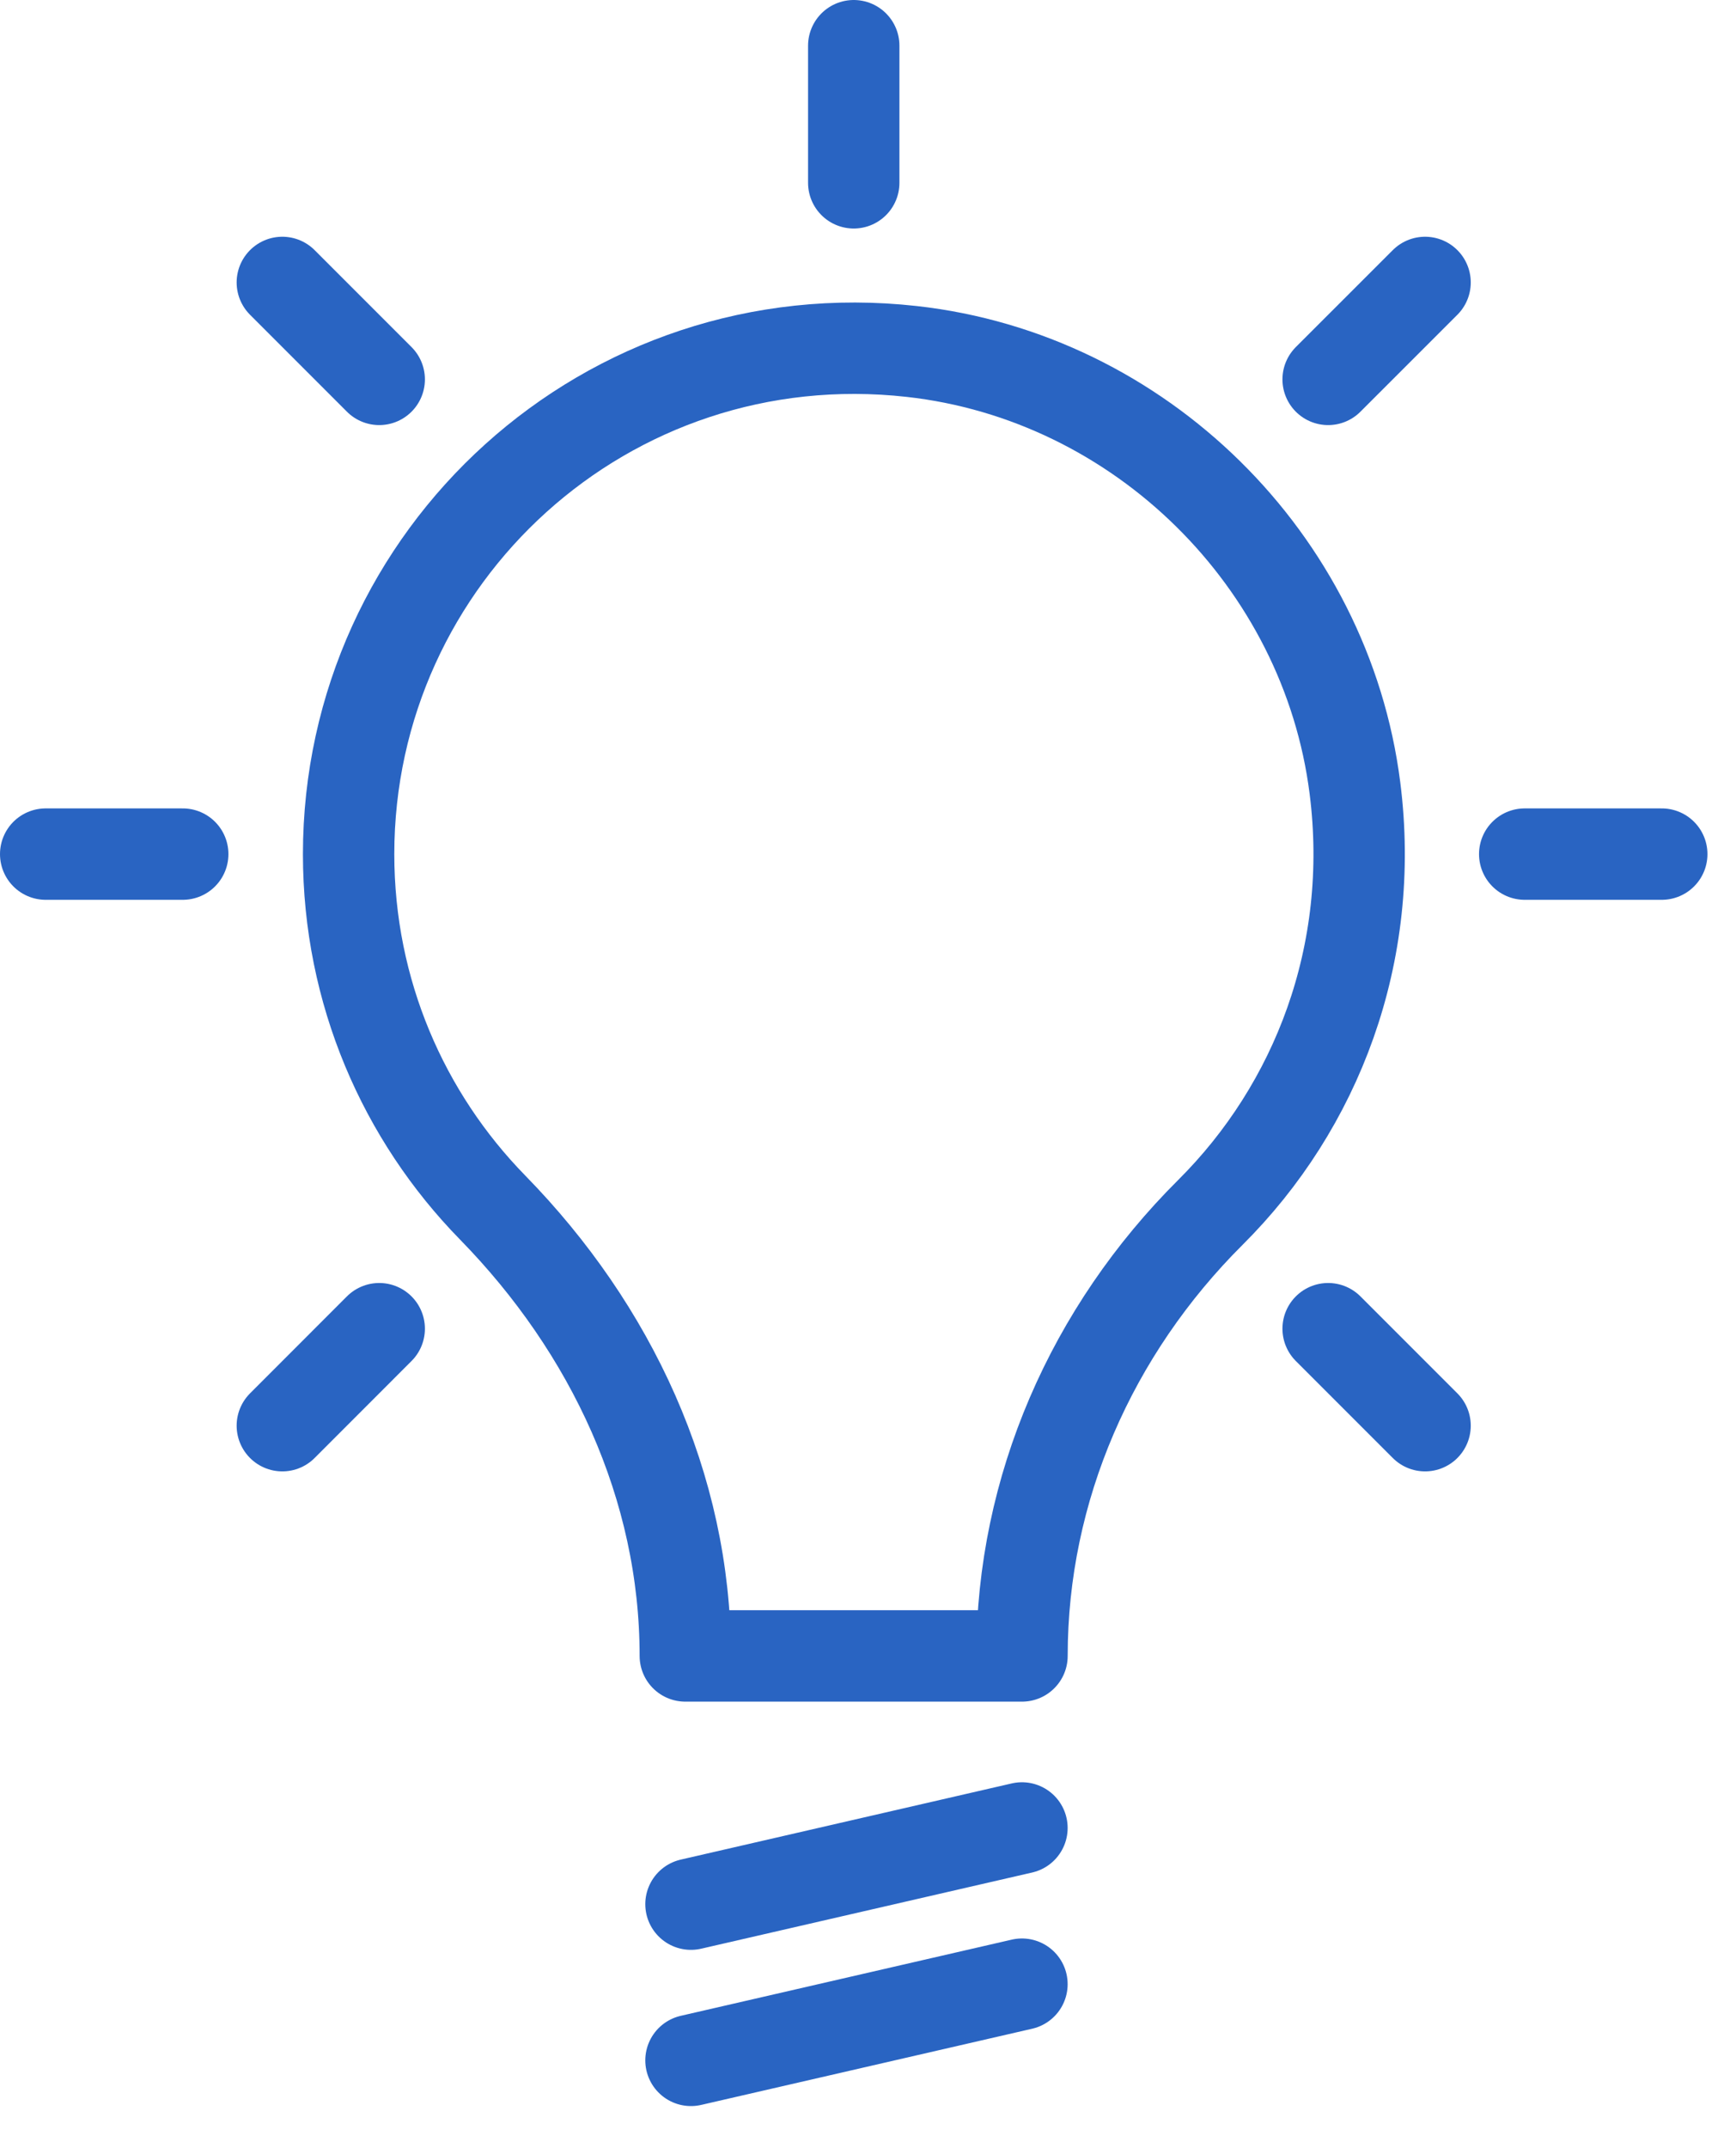
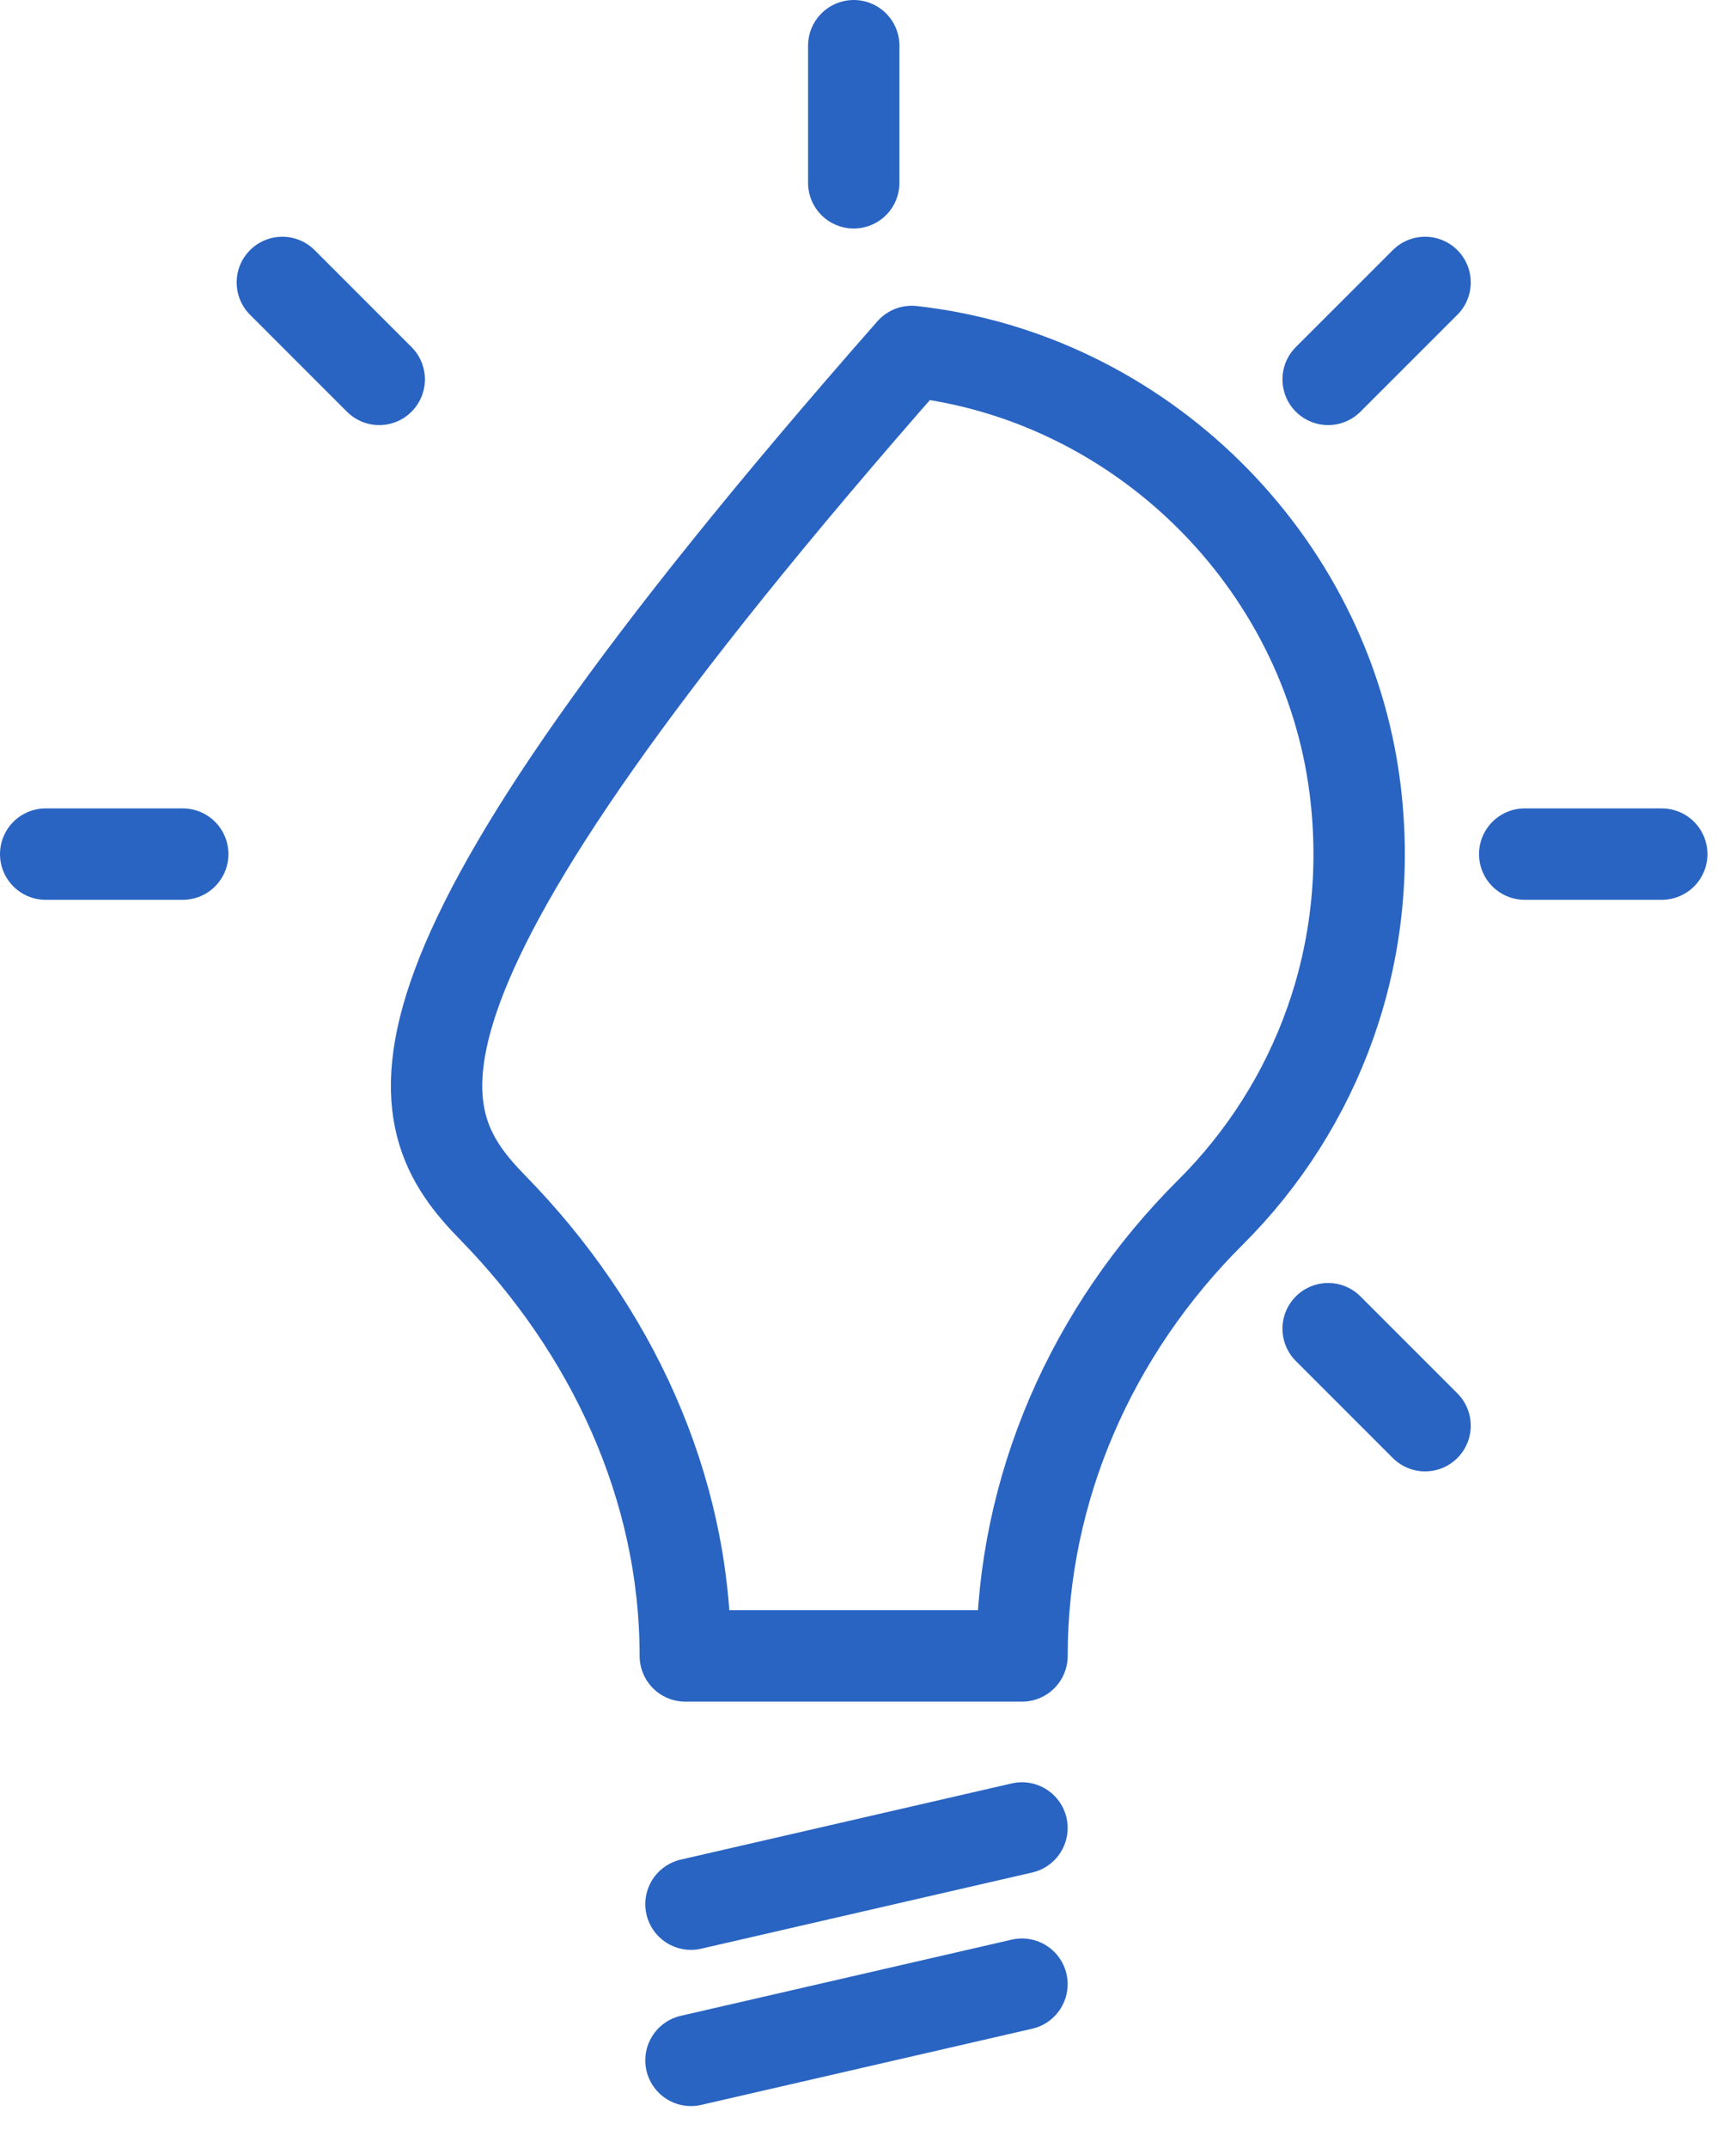
<svg xmlns="http://www.w3.org/2000/svg" width="38" height="47" viewBox="0 0 38 47" fill="none">
  <path d="M18.688 4V1" stroke="#2964C2" stroke-width="2" stroke-miterlimit="10" stroke-linecap="round" stroke-linejoin="round" />
  <path d="M8.301 8.301L6.18 6.18" stroke="#2964C2" stroke-width="2" stroke-miterlimit="10" stroke-linecap="round" stroke-linejoin="round" />
  <path d="M4 18.688H1" stroke="#2964C2" stroke-width="2" stroke-miterlimit="10" stroke-linecap="round" stroke-linejoin="round" />
-   <path d="M8.301 29.072L6.18 31.194" stroke="#2964C2" stroke-width="2" stroke-miterlimit="10" stroke-linecap="round" stroke-linejoin="round" />
  <path d="M29.072 29.072L31.194 31.194" stroke="#2964C2" stroke-width="2" stroke-miterlimit="10" stroke-linecap="round" stroke-linejoin="round" />
  <path d="M33.375 18.688H36.375" stroke="#2964C2" stroke-width="2" stroke-miterlimit="10" stroke-linecap="round" stroke-linejoin="round" />
  <path d="M29.072 8.301L31.194 6.18" stroke="#2964C2" stroke-width="2" stroke-miterlimit="10" stroke-linecap="round" stroke-linejoin="round" />
-   <path d="M22.371 36.232C22.371 32.568 23.9 29.111 26.496 26.526C28.819 24.214 30.119 20.873 29.659 17.244C29.028 12.259 24.951 8.245 19.957 7.69C13.28 6.947 7.631 12.162 7.631 18.689C7.631 21.702 8.834 24.429 10.784 26.422C13.378 29.074 15.001 32.522 15.001 36.232H22.371Z" stroke="#2964C2" stroke-width="2" stroke-miterlimit="10" stroke-linecap="round" stroke-linejoin="round" />
+   <path d="M22.371 36.232C22.371 32.568 23.9 29.111 26.496 26.526C28.819 24.214 30.119 20.873 29.659 17.244C29.028 12.259 24.951 8.245 19.957 7.69C7.631 21.702 8.834 24.429 10.784 26.422C13.378 29.074 15.001 32.522 15.001 36.232H22.371Z" stroke="#2964C2" stroke-width="2" stroke-miterlimit="10" stroke-linecap="round" stroke-linejoin="round" />
  <path d="M15.125 41.663L22.37 39.996" stroke="#2964C2" stroke-width="2" stroke-miterlimit="10" stroke-linecap="round" stroke-linejoin="round" />
  <path d="M15.125 45.081L22.37 43.414" stroke="#2964C2" stroke-width="2" stroke-miterlimit="10" stroke-linecap="round" stroke-linejoin="round" />
</svg>